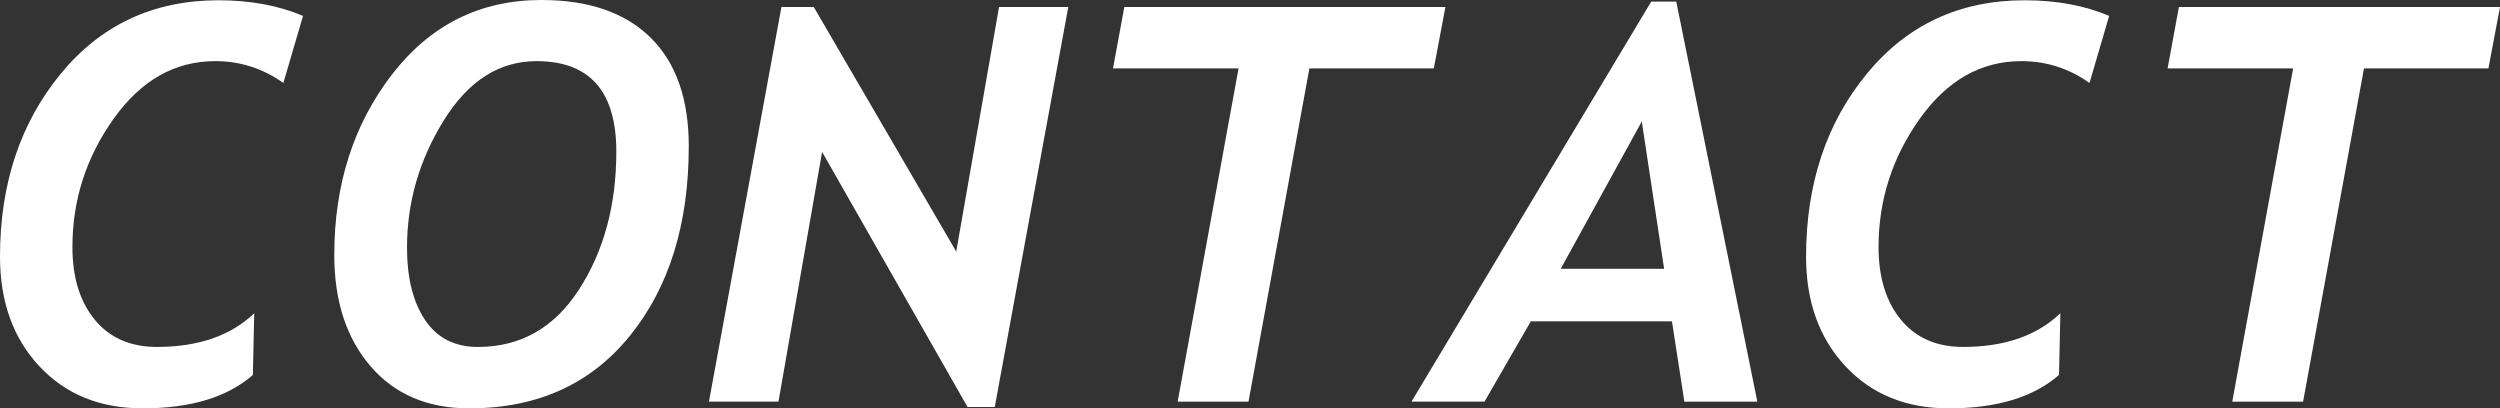
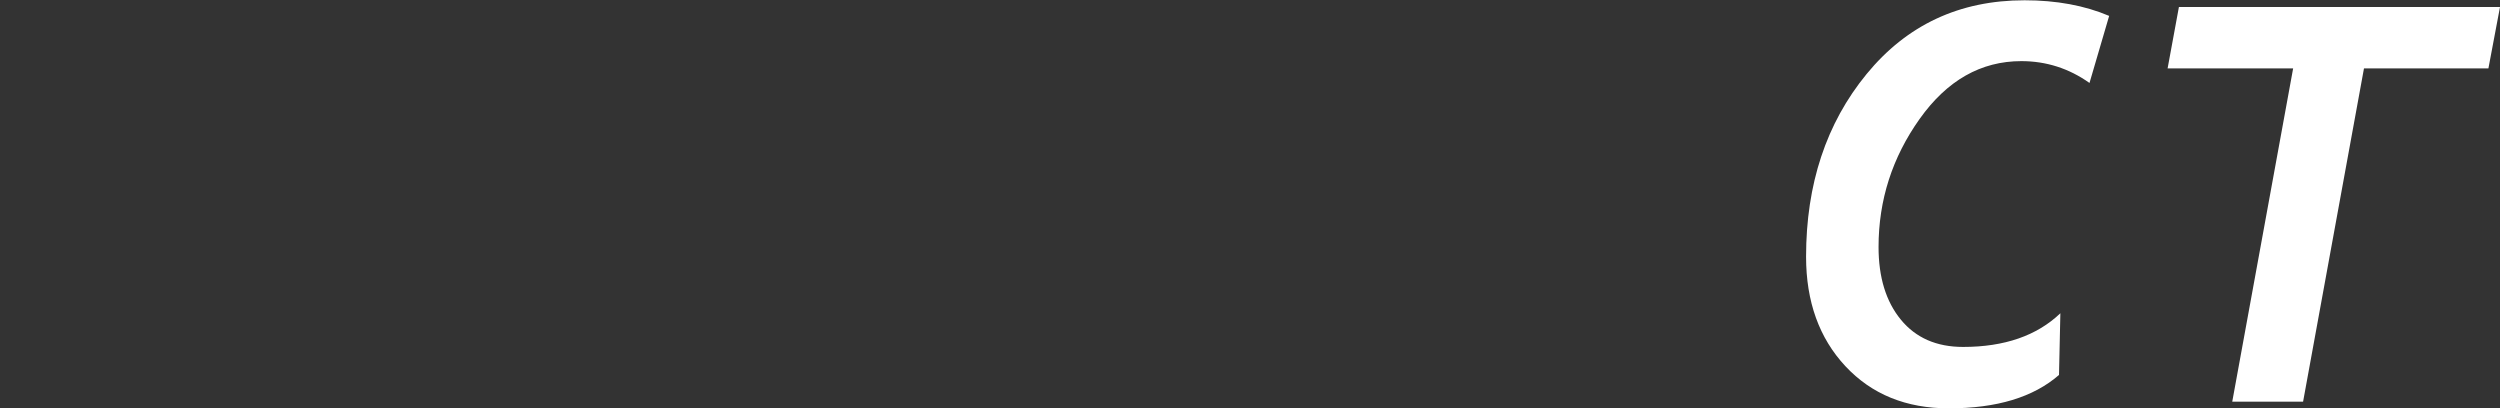
<svg xmlns="http://www.w3.org/2000/svg" id="_レイヤー_2" viewBox="0 0 808.51 132.07">
  <rect x="0" y="0" width="808.51" height="132.07" fill="#333333" stroke="none" />
  <defs>
    <style>.cls-1{fill:#fff;stroke-width:0px;}</style>
  </defs>
  <g id="PC">
    <g id="contact">
-       <path class="cls-1" d="M91.64,26.83c-6.62-4.7-13.97-7.06-22.04-7.06-13.07,0-24.03,6.23-32.89,18.69-8.86,12.46-13.29,26.26-13.29,41.42,0,9.82,2.41,17.66,7.23,23.52,4.82,5.87,11.53,8.8,20.12,8.8,13.36,0,23.84-3.63,31.45-10.89l-.44,19.95c-8.25,7.2-20.12,10.8-35.63,10.8-13.82,0-24.97-4.54-33.45-13.63C4.24,109.34,0,97.54,0,83.02c0-23.46,6.52-43.15,19.56-59.06C32.59,8.04,49.63.09,70.65.09c10.28,0,19.4,1.68,27.35,5.05l-6.36,21.69Z" />
-       <path class="cls-1" d="M108.11,82.41c0-22.71,6.2-42.12,18.6-58.24C139.11,8.06,155.24,0,175.1,0c15.27,0,27.03,4.05,35.28,12.15,8.25,8.1,12.37,19.82,12.37,35.15,0,25.15-6.33,45.56-18.99,61.24-12.66,15.68-30,23.52-52.01,23.52-13.47,0-24.12-4.54-31.93-13.63-7.81-9.09-11.72-21.1-11.72-36.02ZM131.63,80.06c0,9.82,1.95,17.63,5.84,23.43,3.89,5.81,9.58,8.71,17.08,8.71,13.82,0,24.74-6.21,32.75-18.64,8.01-12.43,12.02-27.27,12.02-44.52,0-19.51-8.6-29.27-25.79-29.27-12.08,0-22.08,6.39-30.01,19.17-7.93,12.78-11.89,26.48-11.89,41.12Z" />
-       <path class="cls-1" d="M321.71,131.63h-8.8l-47.04-82.5-14.11,80.75h-22.48L252.72,2.26h10.45l46.08,79.1,13.85-79.1h22.39l-23.78,129.37Z" />
-       <path class="cls-1" d="M463.71,22.13h-40.25l-19.69,107.76h-22.91l19.69-107.76h-40.6l3.66-19.86h103.84l-3.75,19.86Z" />
-       <path class="cls-1" d="M544.73,129.89l-4.01-25.96h-45.65l-14.98,25.96h-23.61L534.01.52h8.1l26.22,129.37h-23.61ZM530.96,39.29l-26.22,47.65h33.45l-7.23-47.65Z" />
      <path class="cls-1" d="M675.75,26.83c-6.62-4.7-13.97-7.06-22.04-7.06-13.07,0-24.03,6.23-32.89,18.69-8.86,12.46-13.29,26.26-13.29,41.42,0,9.82,2.41,17.66,7.23,23.52,4.82,5.87,11.53,8.8,20.12,8.8,13.36,0,23.84-3.63,31.45-10.89l-.44,19.95c-8.25,7.2-20.12,10.8-35.63,10.8-13.82,0-24.97-4.54-33.45-13.63-8.48-9.09-12.72-20.89-12.72-35.41,0-23.46,6.52-43.15,19.56-59.06C616.7,8.04,633.73.09,654.76.09c10.28,0,19.4,1.68,27.35,5.05l-6.36,21.69Z" />
      <path class="cls-1" d="M804.77,22.13h-40.25l-19.69,107.76h-22.91l19.69-107.76h-40.6l3.66-19.86h103.84l-3.75,19.86Z" />
    </g>
  </g>
</svg>